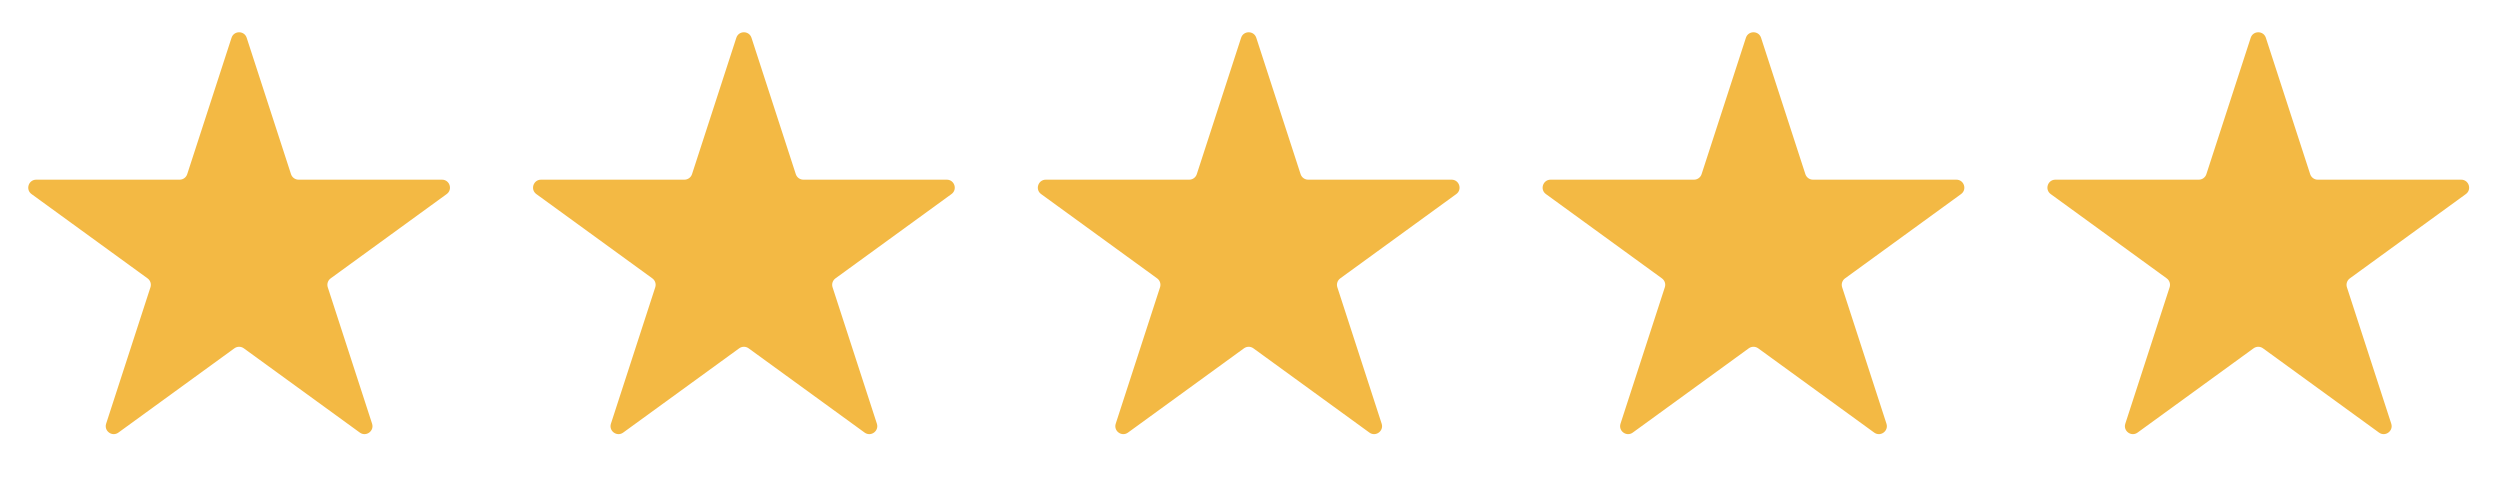
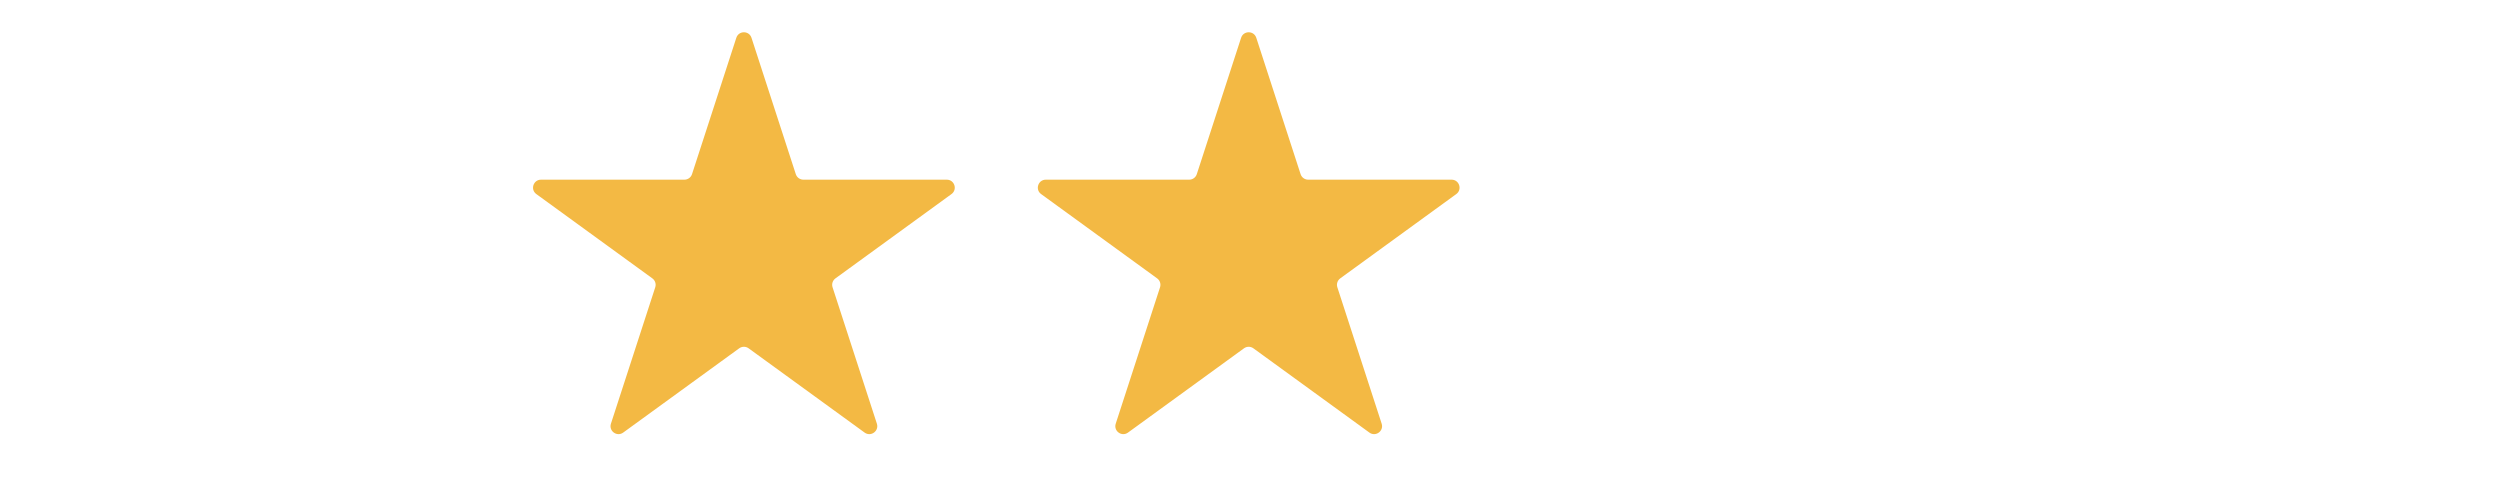
<svg xmlns="http://www.w3.org/2000/svg" width="160" height="32" viewBox="0 0 160 32" fill="none">
-   <path d="M14.818 2.418C14.971 1.948 15.636 1.948 15.788 2.418L18.624 11.146C18.693 11.356 18.889 11.499 19.11 11.499H28.287C28.782 11.499 28.987 12.131 28.587 12.421L21.162 17.816C20.983 17.946 20.909 18.176 20.977 18.386L23.813 27.115C23.966 27.585 23.428 27.976 23.028 27.685L15.603 22.291C15.424 22.161 15.182 22.161 15.003 22.291L7.578 27.685C7.179 27.976 6.641 27.585 6.793 27.115L9.629 18.386C9.698 18.176 9.623 17.946 9.444 17.816L2.019 12.421C1.619 12.131 1.825 11.499 2.319 11.499H11.497C11.718 11.499 11.914 11.356 11.982 11.146L14.818 2.418Z" fill="#F3B944" />
  <path d="M47.125 2.418C47.277 1.948 47.942 1.948 48.095 2.418L50.931 11.146C50.999 11.356 51.195 11.499 51.416 11.499H60.594C61.088 11.499 61.294 12.131 60.894 12.421L53.469 17.816C53.29 17.946 53.215 18.176 53.284 18.386L56.12 27.115C56.272 27.585 55.734 27.976 55.335 27.685L47.91 22.291C47.731 22.161 47.489 22.161 47.31 22.291L39.885 27.685C39.485 27.976 38.947 27.585 39.1 27.115L41.936 18.386C42.004 18.176 41.93 17.946 41.751 17.816L34.326 12.421C33.926 12.131 34.131 11.499 34.626 11.499H43.803C44.024 11.499 44.22 11.356 44.289 11.146L47.125 2.418Z" fill="#F3B944" />
  <path d="M79.431 2.418C79.584 1.948 80.249 1.948 80.402 2.418L83.238 11.146C83.306 11.356 83.502 11.499 83.723 11.499H92.901C93.395 11.499 93.6 12.131 93.201 12.421L85.775 17.816C85.597 17.946 85.522 18.176 85.59 18.386L88.426 27.115C88.579 27.585 88.041 27.976 87.641 27.685L80.216 22.291C80.037 22.161 79.795 22.161 79.617 22.291L72.192 27.685C71.792 27.976 71.254 27.585 71.407 27.115L74.243 18.386C74.311 18.176 74.236 17.946 74.057 17.816L66.632 12.421C66.233 12.131 66.438 11.499 66.932 11.499H76.11C76.331 11.499 76.527 11.356 76.595 11.146L79.431 2.418Z" fill="#F3B944" />
-   <path d="M111.738 2.418C111.891 1.948 112.556 1.948 112.708 2.418L115.544 11.146C115.613 11.356 115.809 11.499 116.029 11.499H125.207C125.701 11.499 125.907 12.131 125.507 12.421L118.082 17.816C117.903 17.946 117.829 18.176 117.897 18.386L120.733 27.115C120.886 27.585 120.348 27.976 119.948 27.685L112.523 22.291C112.344 22.161 112.102 22.161 111.923 22.291L104.498 27.685C104.098 27.976 103.561 27.585 103.713 27.115L106.549 18.386C106.618 18.176 106.543 17.946 106.364 17.816L98.939 12.421C98.539 12.131 98.745 11.499 99.239 11.499H108.417C108.638 11.499 108.834 11.356 108.902 11.146L111.738 2.418Z" fill="#F3B944" />
-   <path d="M144.045 2.418C144.197 1.948 144.862 1.948 145.015 2.418L147.851 11.146C147.919 11.356 148.115 11.499 148.336 11.499H157.514C158.008 11.499 158.214 12.131 157.814 12.421L150.389 17.816C150.21 17.946 150.135 18.176 150.203 18.386L153.04 27.115C153.192 27.585 152.654 27.976 152.255 27.685L144.83 22.291C144.651 22.161 144.409 22.161 144.23 22.291L136.805 27.685C136.405 27.976 135.867 27.585 136.02 27.115L138.856 18.386C138.924 18.176 138.849 17.946 138.671 17.816L131.246 12.421C130.846 12.131 131.051 11.499 131.545 11.499H140.723C140.944 11.499 141.14 11.356 141.208 11.146L144.045 2.418Z" fill="#F3B944" />
</svg>